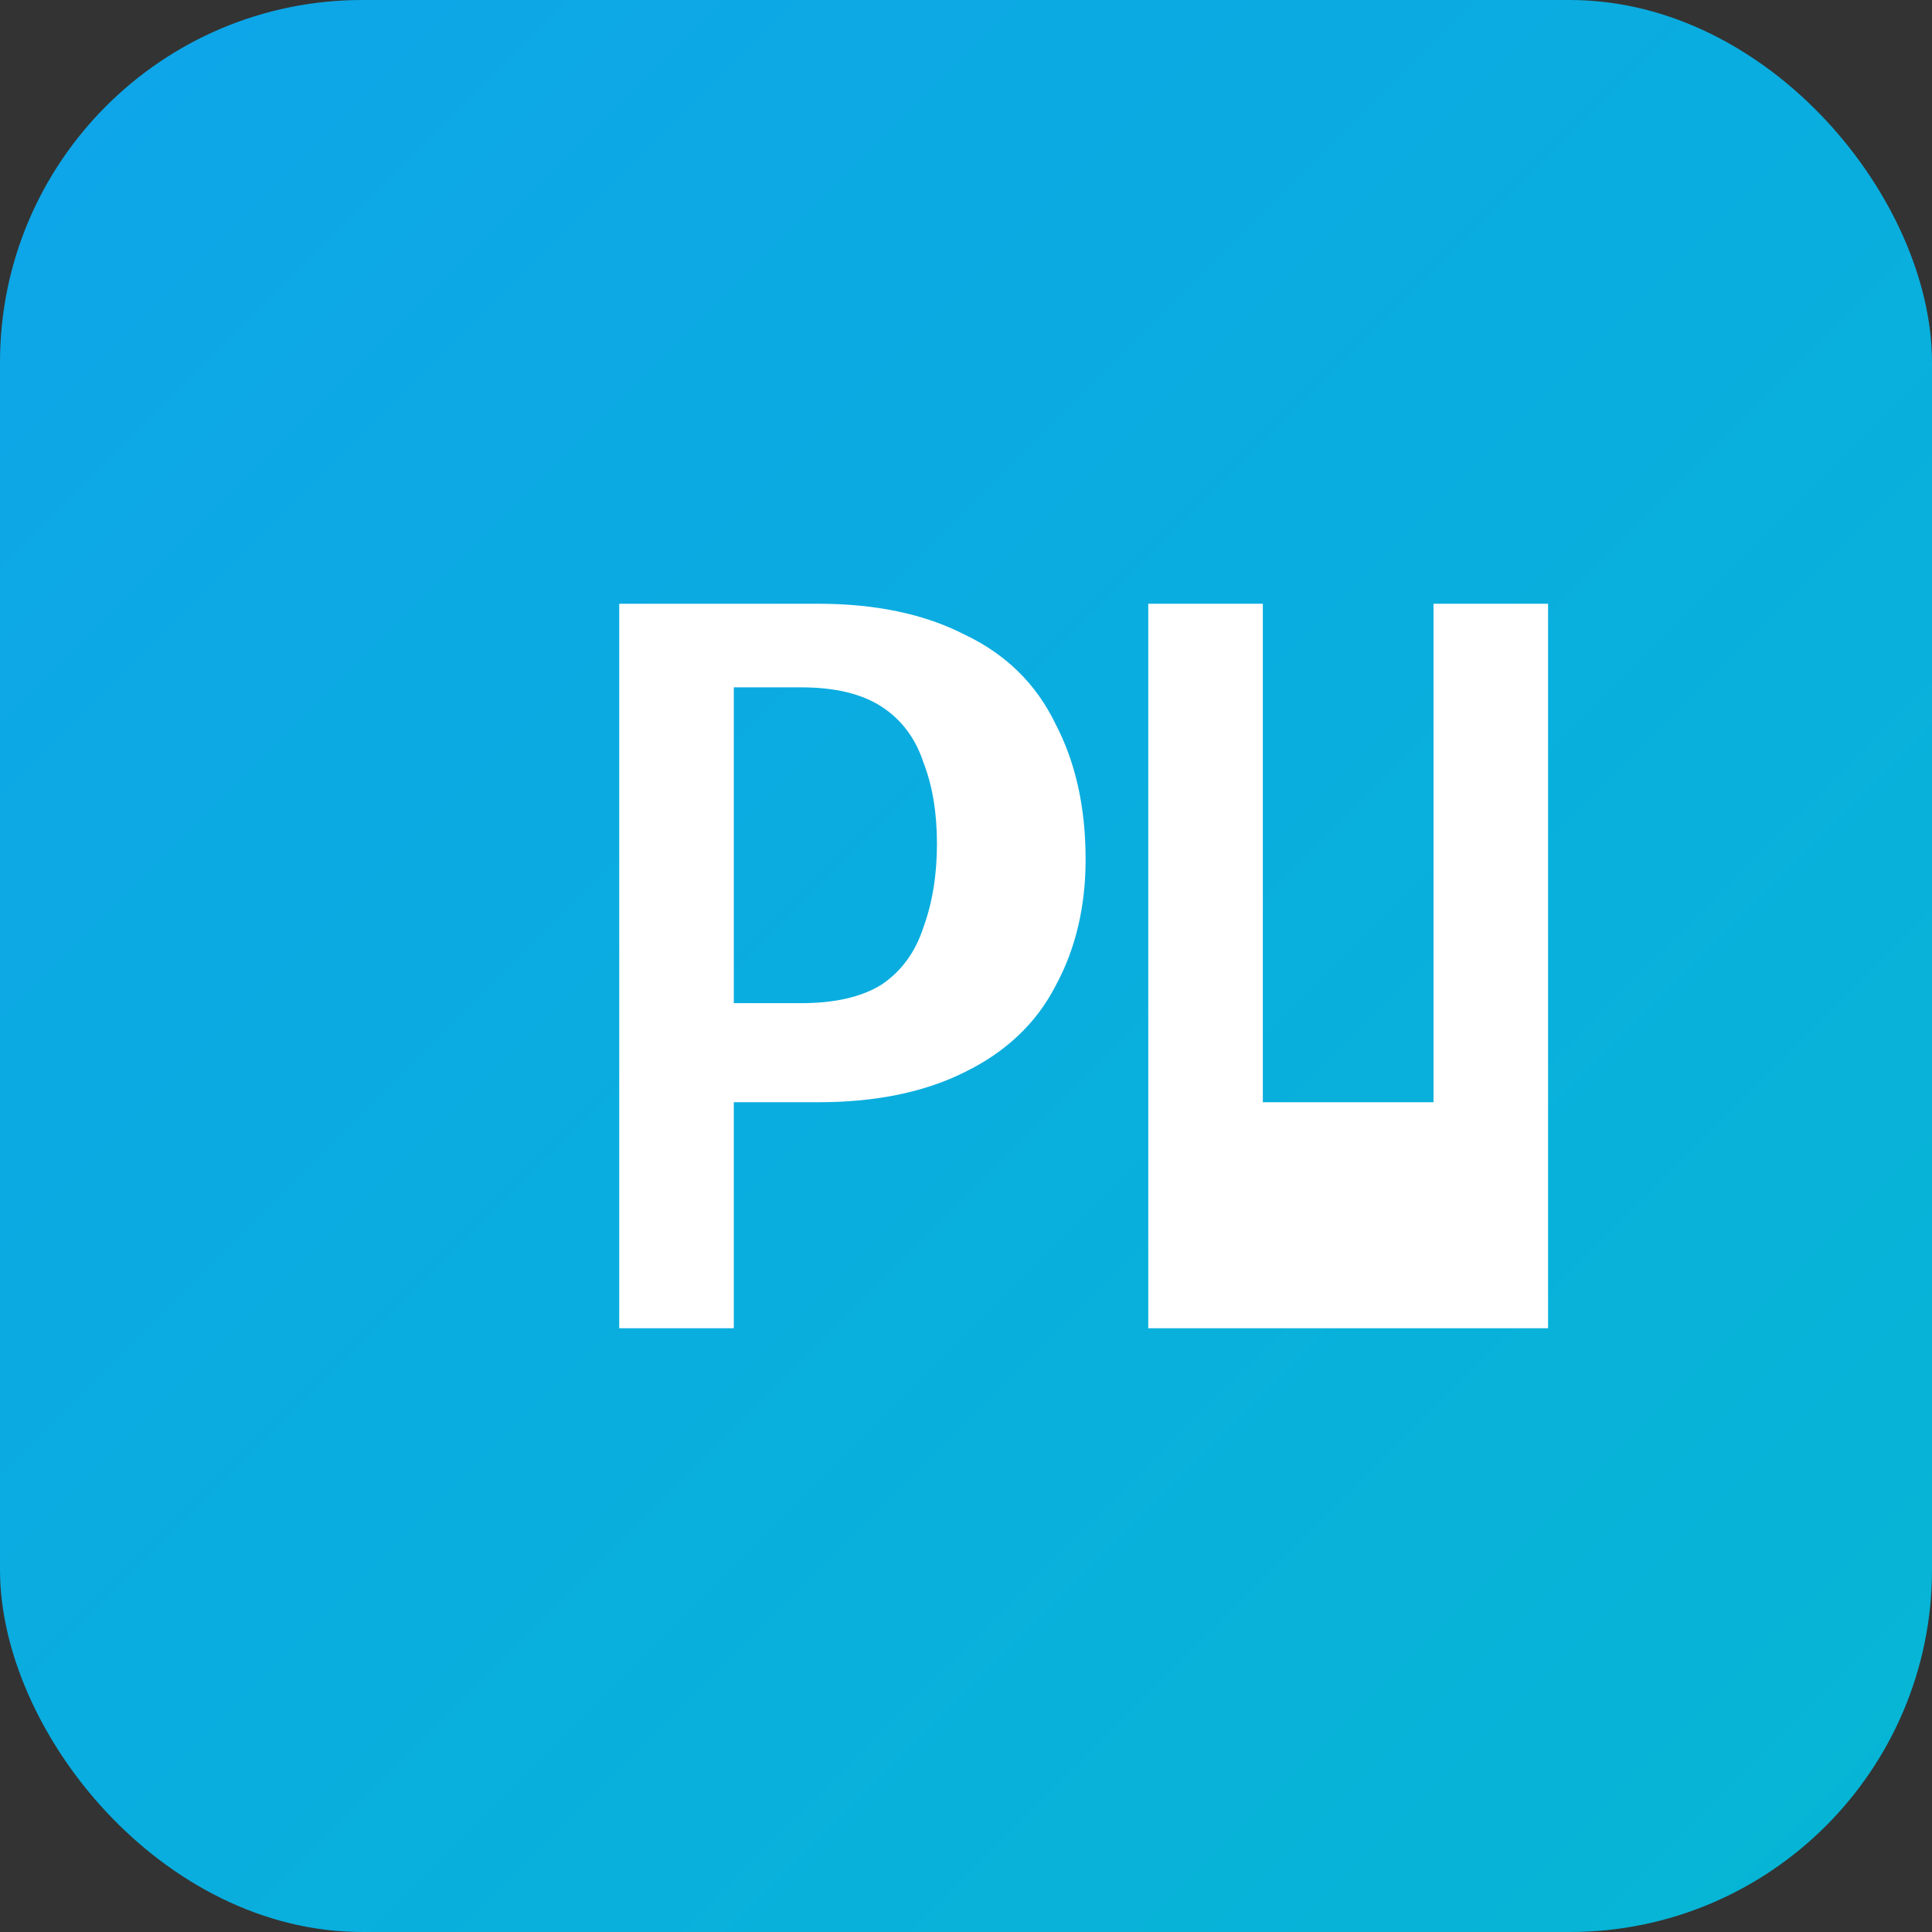
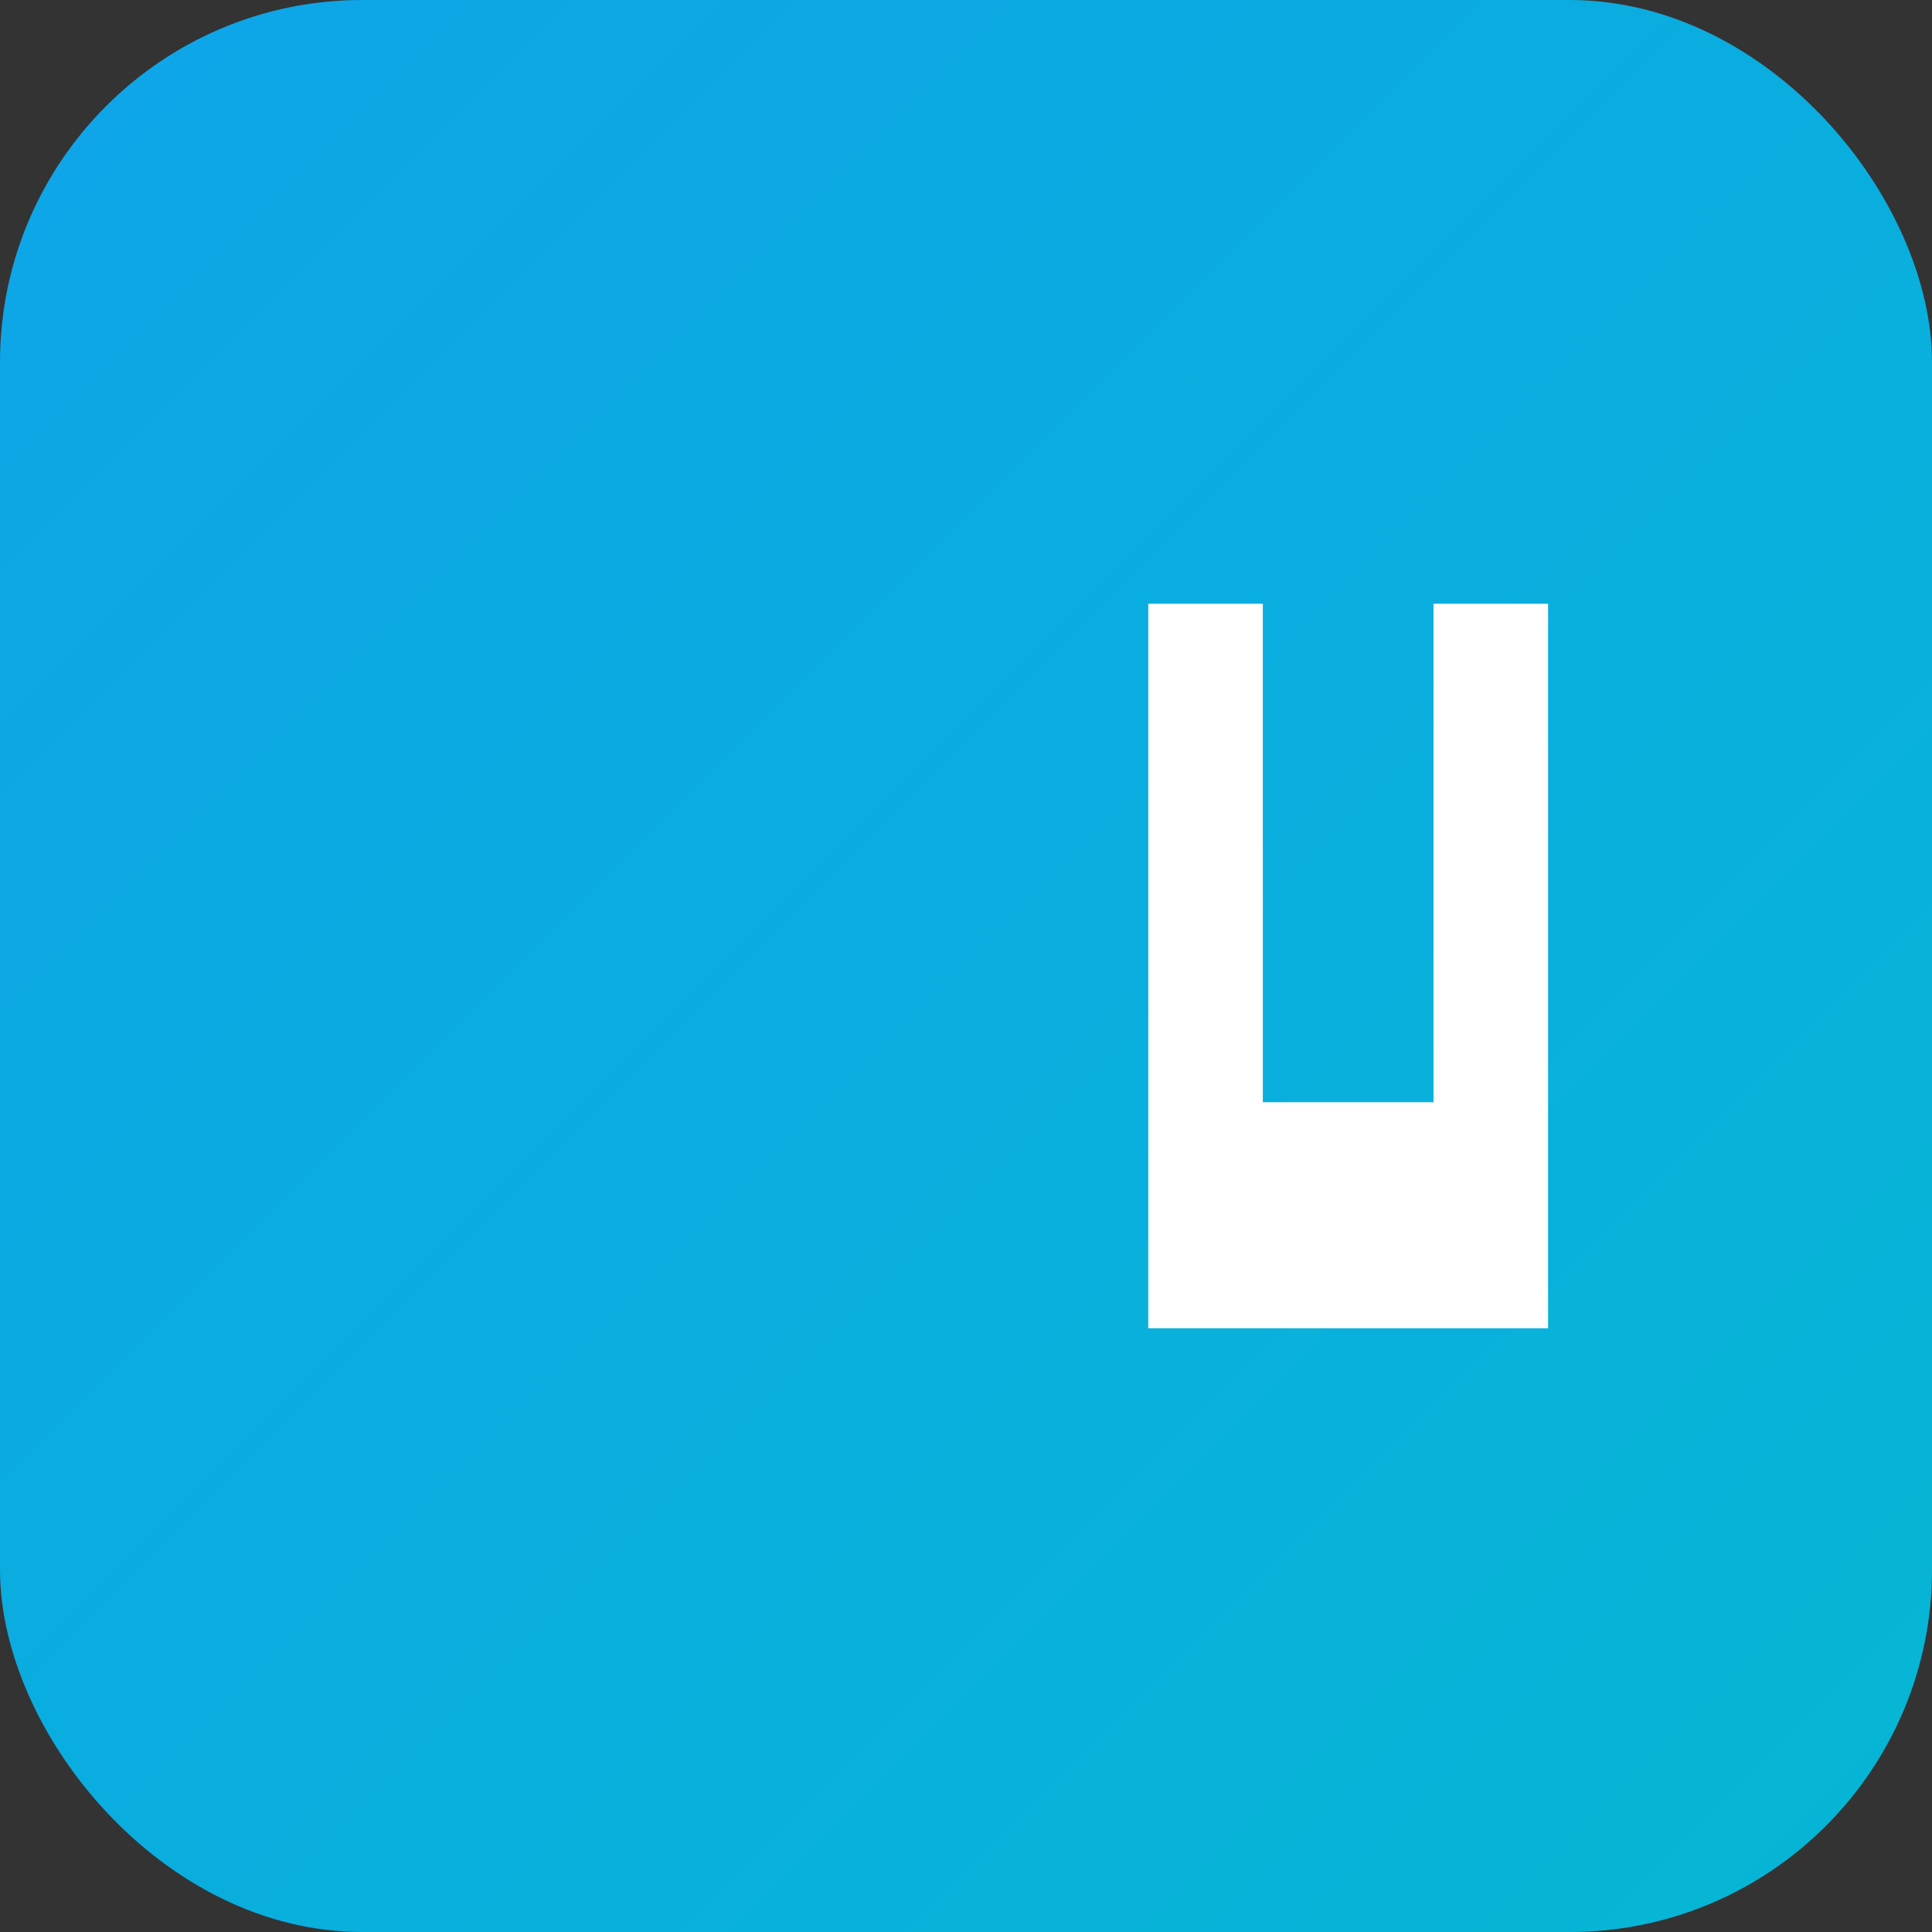
<svg xmlns="http://www.w3.org/2000/svg" width="64" height="64" viewBox="0 0 64 64" fill="none">
  <rect x="0" y="0" width="64" height="64" fill="#333333" stroke="none" />
  <rect width="64" height="64" rx="12" fill="url(#paint0_linear_1_2)" />
-   <path d="M20.513 44V20H27.103C29.013 20 30.633 20.342 31.962 21.026C33.325 21.675 34.325 22.658 34.962 23.974C35.633 25.256 35.962 26.752 35.962 28.462C35.962 30.034 35.633 31.436 34.962 32.667C34.325 33.897 33.325 34.846 31.962 35.513C30.633 36.179 29.013 36.513 27.103 36.513H24.308V44H20.513ZM24.308 33.231H26.538C27.658 33.231 28.547 33.026 29.205 32.615C29.863 32.171 30.325 31.538 30.59 30.718C30.889 29.897 31.038 28.974 31.038 27.949C31.038 26.923 30.889 26.026 30.59 25.256C30.325 24.453 29.863 23.838 29.205 23.41C28.547 22.983 27.658 22.769 26.538 22.769H24.308V33.231Z" fill="white" />
  <path d="M38.038 44V20H41.833V36.513H47.487V20H51.282V44H38.038Z" fill="white" />
  <defs>
    <linearGradient id="paint0_linear_1_2" x1="0" y1="0" x2="64" y2="64" gradientUnits="userSpaceOnUse">
      <stop stop-color="#0EA5E9" />
      <stop offset="1" stop-color="#06B6D4" />
    </linearGradient>
  </defs>
</svg>